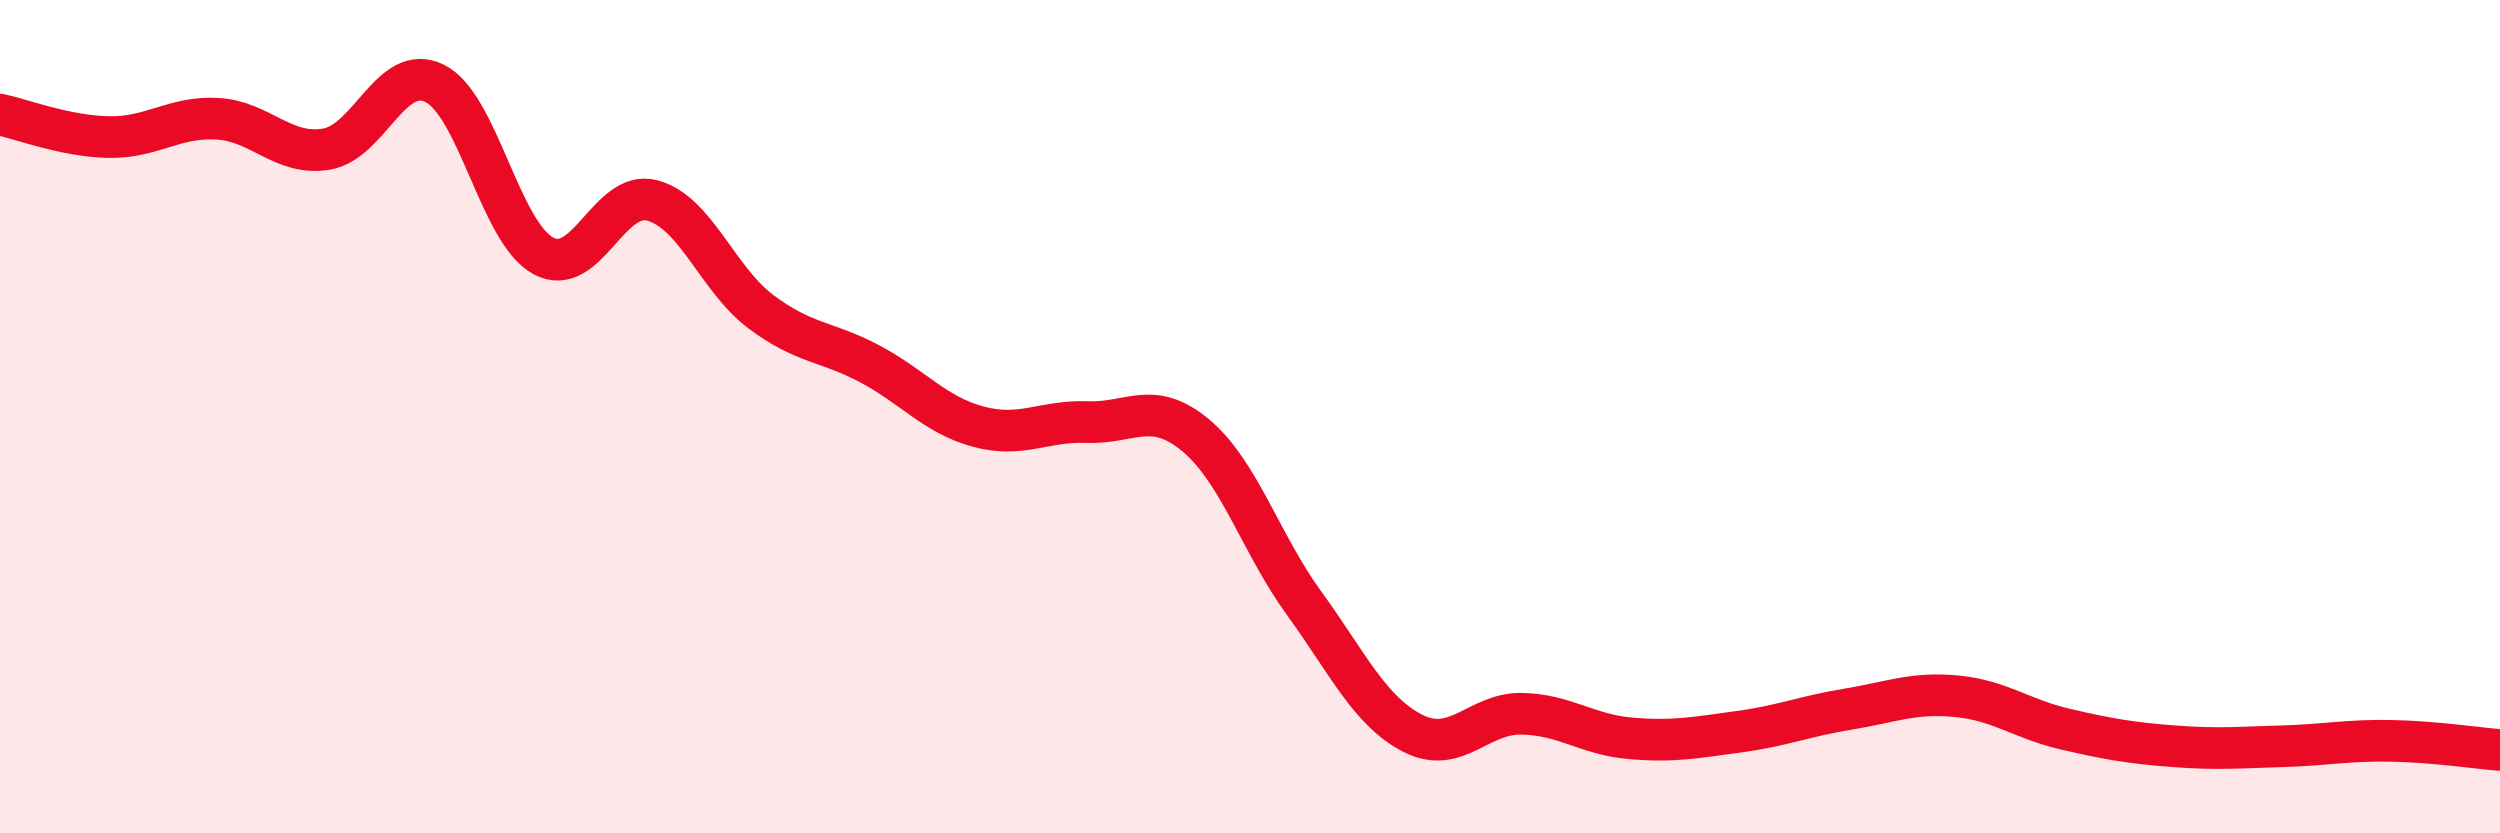
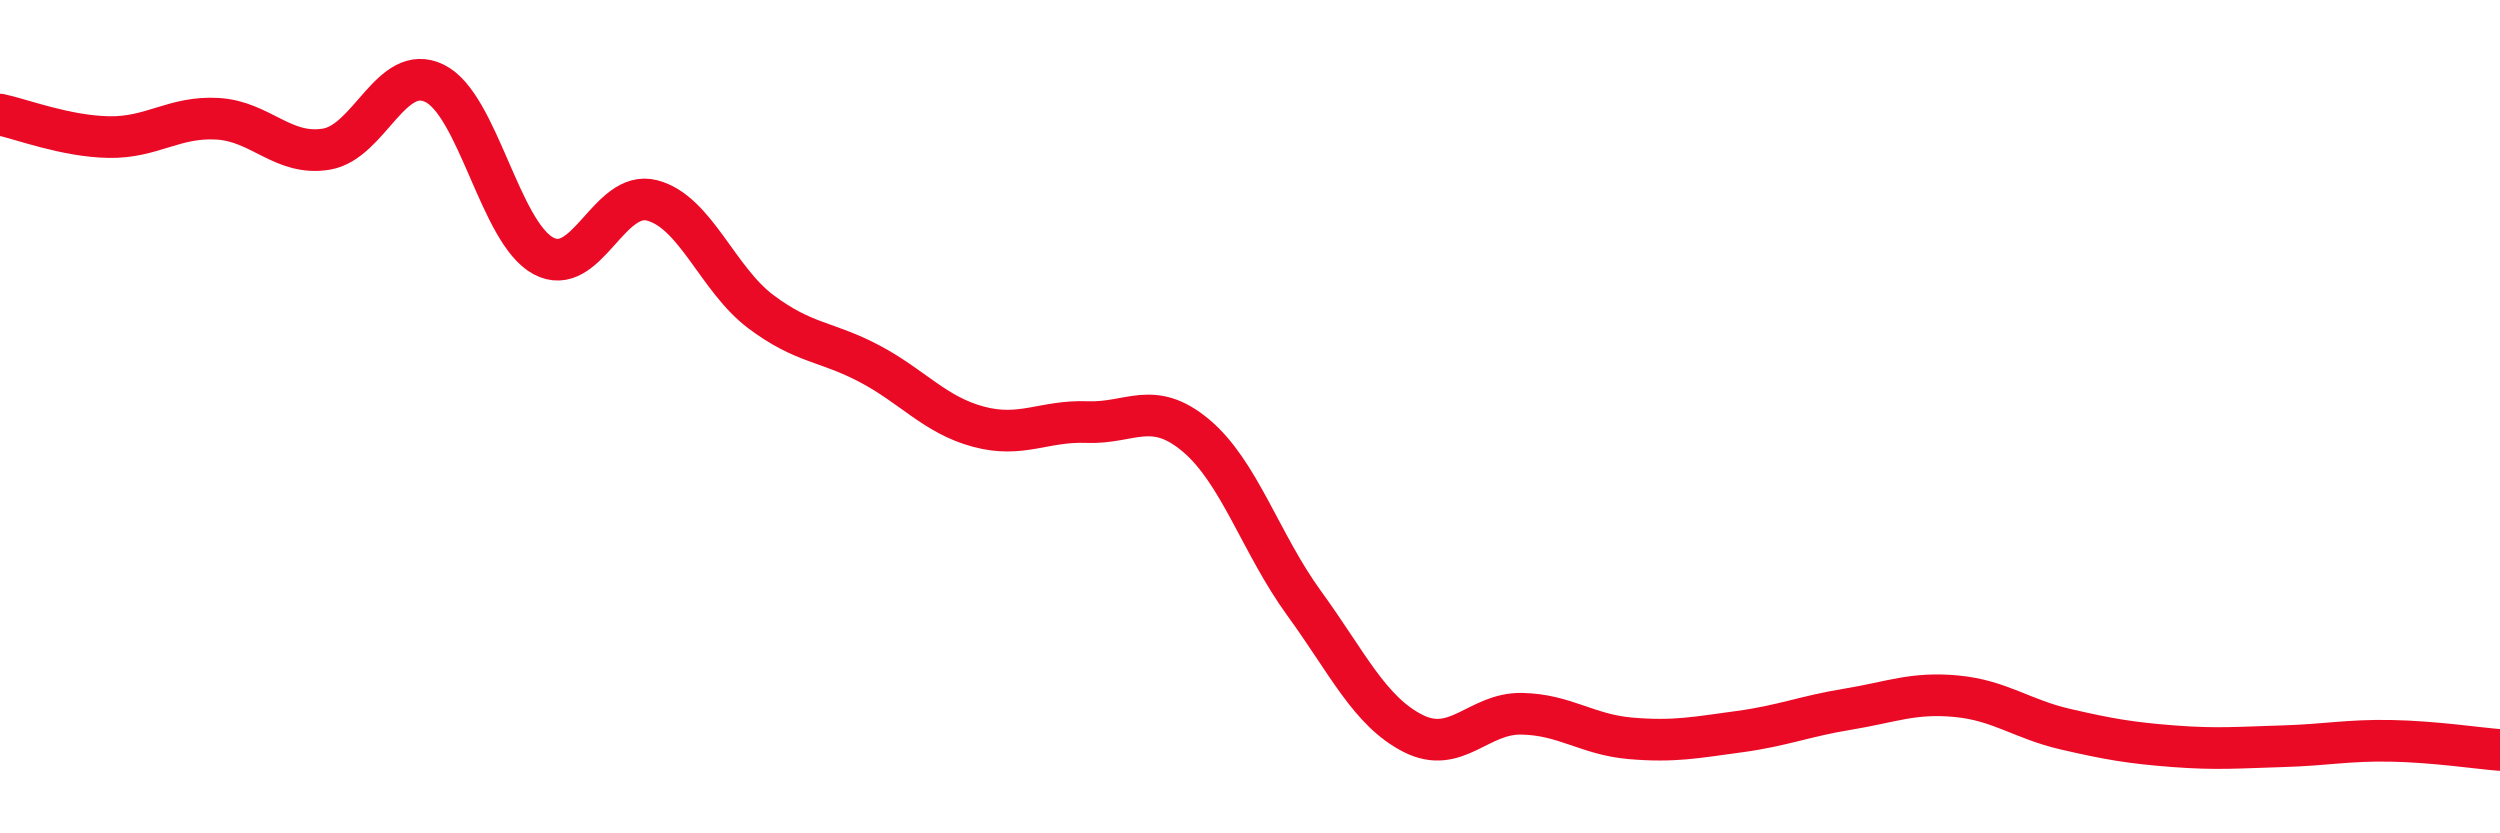
<svg xmlns="http://www.w3.org/2000/svg" width="60" height="20" viewBox="0 0 60 20">
-   <path d="M 0,2.75 C 0.52,2.86 1.57,3.27 2.61,3.29 C 3.65,3.31 4.18,2.79 5.22,2.85 C 6.26,2.91 6.79,3.75 7.83,3.58 C 8.87,3.41 9.39,1.49 10.43,2 C 11.47,2.51 12,5.58 13.04,6.14 C 14.08,6.7 14.61,4.54 15.65,4.81 C 16.69,5.08 17.22,6.7 18.26,7.48 C 19.3,8.26 19.83,8.18 20.87,8.73 C 21.91,9.28 22.44,9.96 23.48,10.24 C 24.52,10.52 25.05,10.09 26.09,10.13 C 27.13,10.17 27.66,9.58 28.7,10.45 C 29.74,11.32 30.26,13.05 31.3,14.48 C 32.34,15.91 32.87,17.07 33.91,17.6 C 34.95,18.13 35.48,17.11 36.52,17.13 C 37.56,17.15 38.09,17.63 39.13,17.72 C 40.17,17.81 40.7,17.7 41.74,17.56 C 42.78,17.42 43.31,17.19 44.35,17.02 C 45.39,16.85 45.92,16.61 46.96,16.71 C 48,16.81 48.53,17.26 49.57,17.5 C 50.61,17.74 51.13,17.83 52.17,17.91 C 53.21,17.99 53.74,17.94 54.78,17.91 C 55.82,17.88 56.35,17.76 57.39,17.78 C 58.43,17.8 59.48,17.96 60,18L60 20L0 20Z" fill="#EB0A25" opacity="0.1" stroke-linecap="round" stroke-linejoin="round" />
  <path d="M 0,2.75 C 0.52,2.86 1.57,3.27 2.61,3.29 C 3.65,3.31 4.18,2.79 5.22,2.85 C 6.26,2.91 6.79,3.75 7.83,3.58 C 8.87,3.41 9.39,1.49 10.43,2 C 11.47,2.51 12,5.58 13.04,6.14 C 14.08,6.7 14.61,4.54 15.65,4.81 C 16.69,5.08 17.22,6.7 18.26,7.48 C 19.3,8.26 19.83,8.18 20.87,8.73 C 21.91,9.28 22.44,9.96 23.48,10.24 C 24.52,10.52 25.05,10.09 26.09,10.13 C 27.13,10.17 27.66,9.58 28.7,10.45 C 29.74,11.32 30.26,13.05 31.3,14.48 C 32.34,15.91 32.87,17.07 33.91,17.6 C 34.95,18.13 35.48,17.11 36.52,17.13 C 37.56,17.15 38.09,17.63 39.13,17.72 C 40.17,17.81 40.7,17.7 41.74,17.56 C 42.78,17.42 43.31,17.19 44.35,17.02 C 45.39,16.85 45.92,16.61 46.96,16.71 C 48,16.81 48.53,17.26 49.57,17.5 C 50.61,17.74 51.13,17.83 52.17,17.91 C 53.21,17.99 53.74,17.94 54.78,17.91 C 55.82,17.88 56.35,17.76 57.39,17.78 C 58.43,17.8 59.48,17.96 60,18" stroke="#EB0A25" stroke-width="1" fill="none" stroke-linecap="round" stroke-linejoin="round" />
</svg>